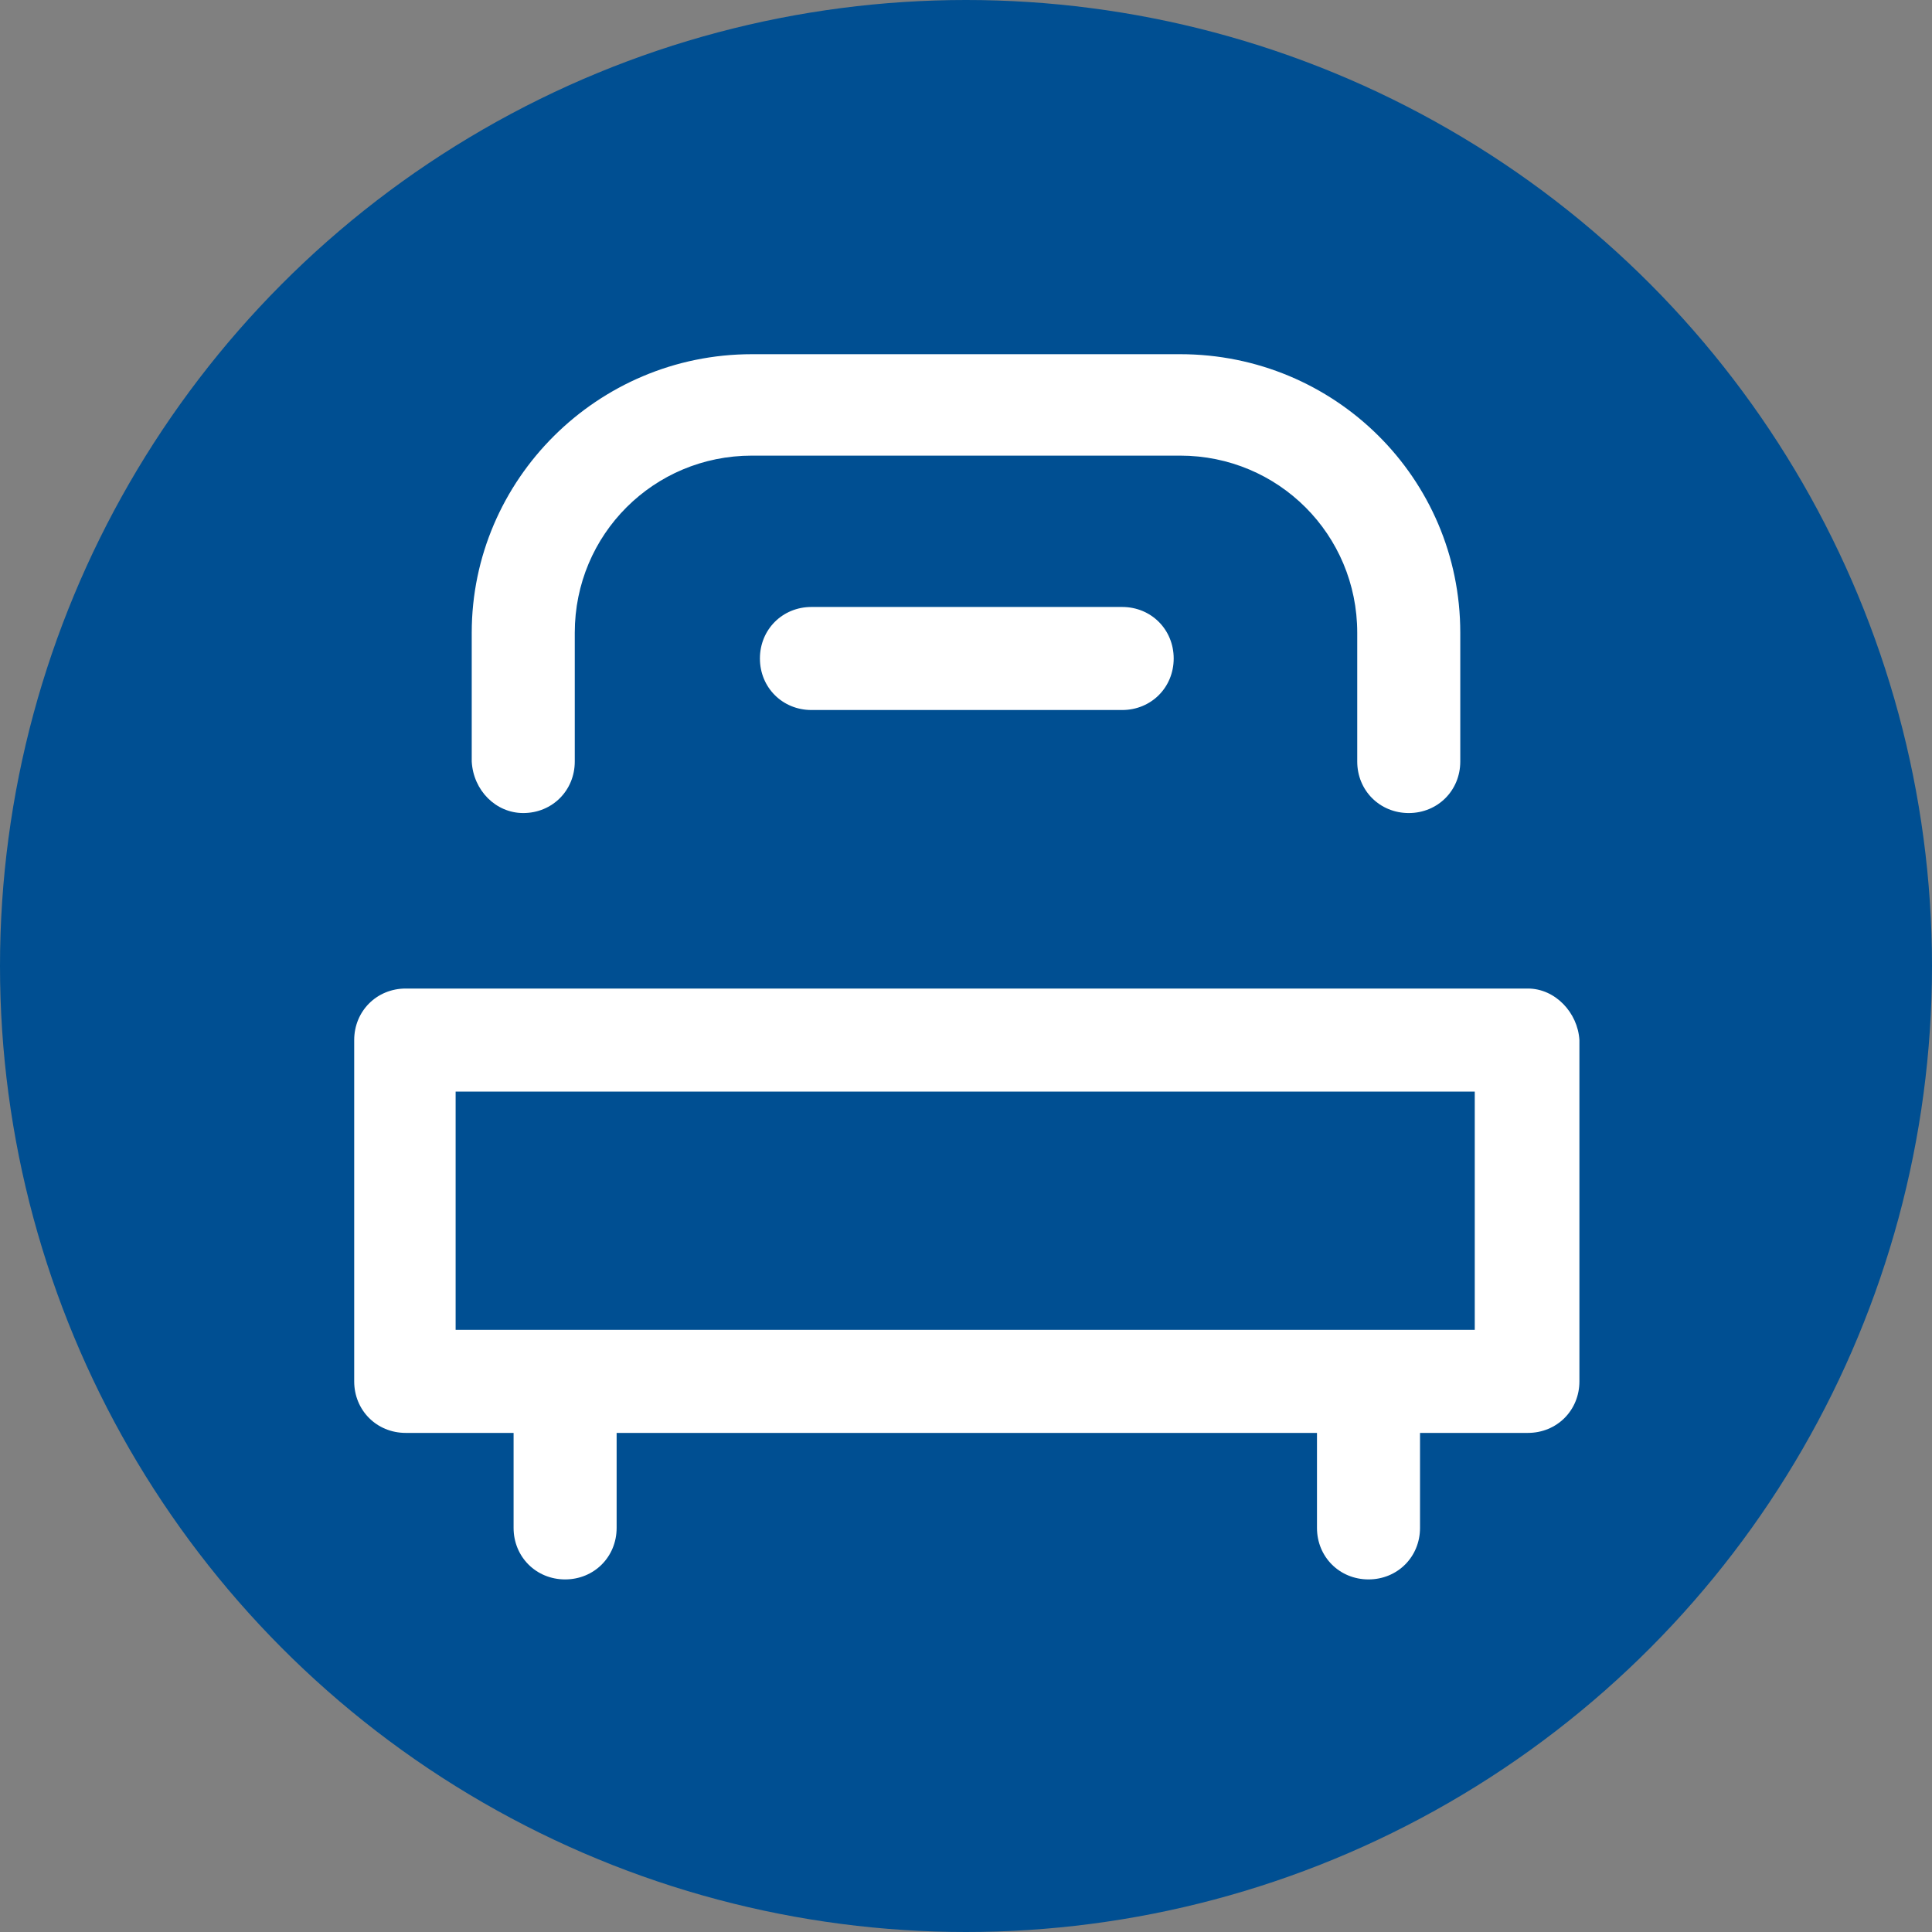
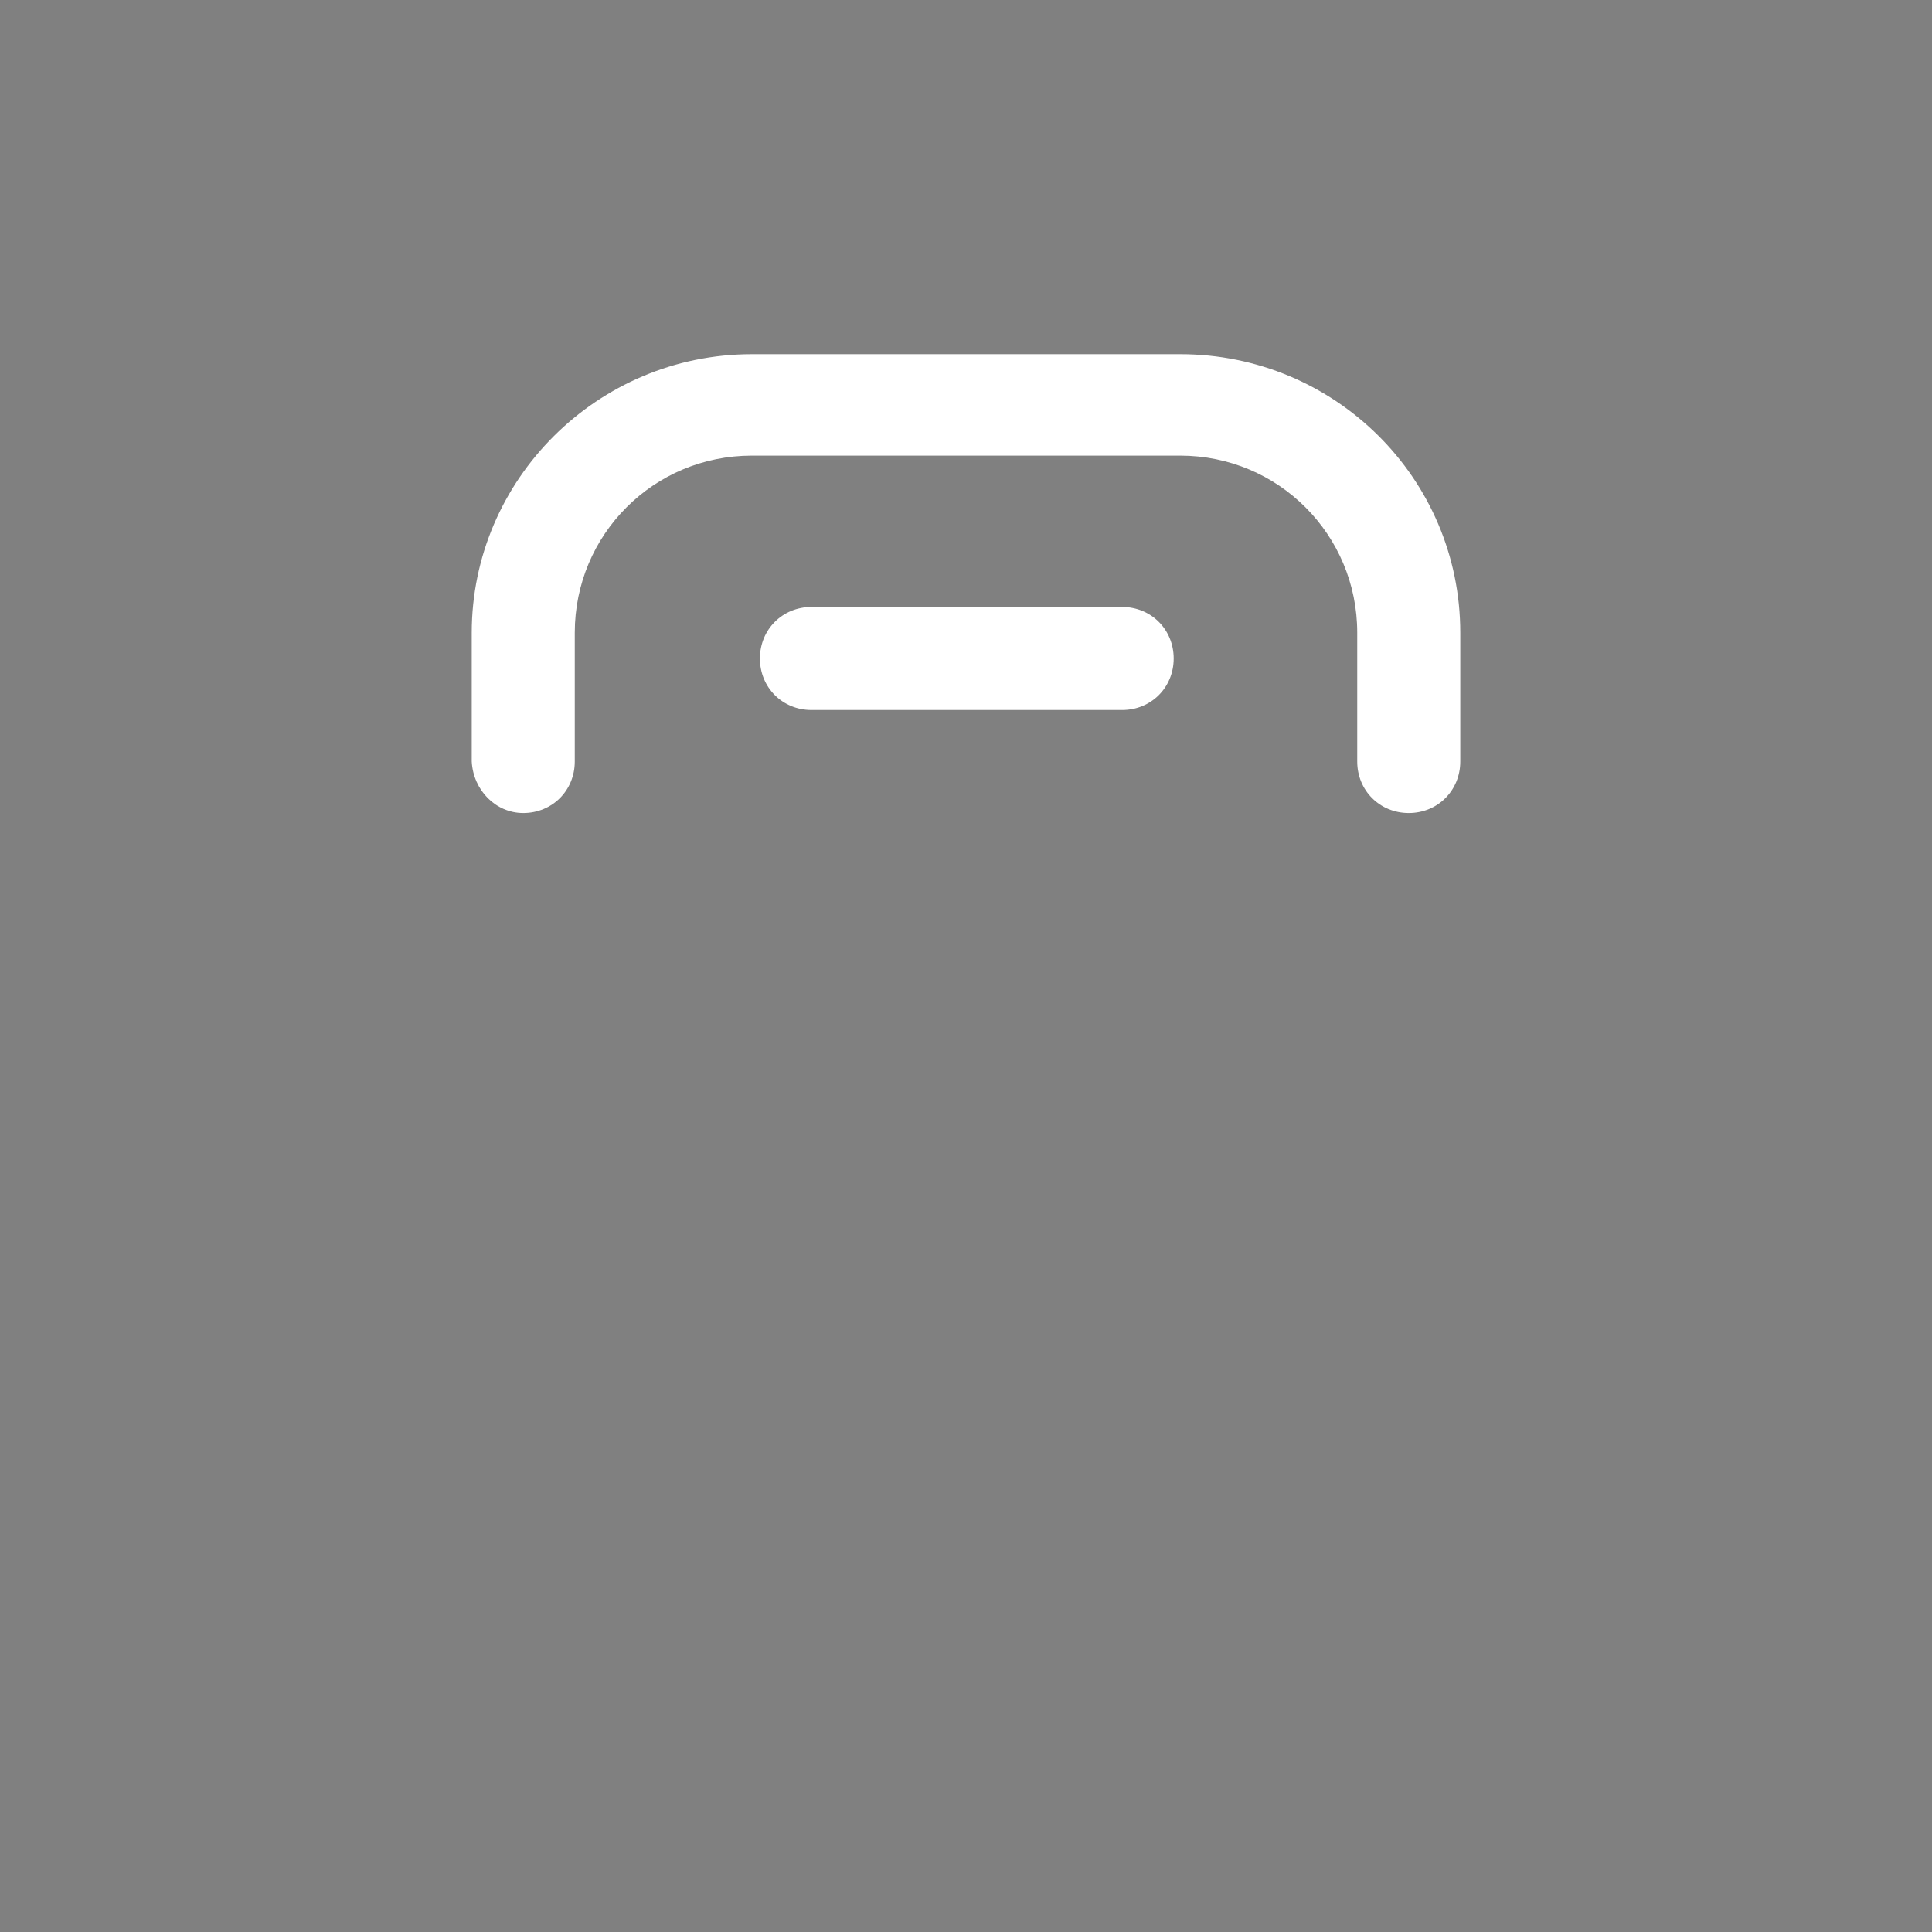
<svg xmlns="http://www.w3.org/2000/svg" version="1.1" id="レイヤー_1" x="0px" y="0px" viewBox="0 0 120 120" style="enable-background:new 0 0 120 120;" xml:space="preserve">
  <rect x="0" y="0" width="120" height="120" fill="#808080" stroke="none" />
  <style type="text/css">
	.st0{fill:#004F92;}
	.st1{fill:#FFFFFF;}
</style>
-   <circle class="st0" cx="60" cy="60" r="60" />
  <g>
-     <path class="st1" d="M94.9,61.4H25.2c-1.8,0-3.2,1.4-3.2,3.2v21.2c0,1.8,1.4,3.2,3.2,3.2h6.7v5.9c0,1.8,1.4,3.2,3.2,3.2   c1.8,0,3.2-1.4,3.2-3.2v-5.9h43.5v5.9c0,1.8,1.4,3.2,3.2,3.2c1.8,0,3.2-1.4,3.2-3.2v-5.9h6.7c1.8,0,3.2-1.4,3.2-3.2V64.6   C98,62.9,96.6,61.4,94.9,61.4L94.9,61.4z M91.7,82.6H28.3V67.8h63.3V82.6z" />
    <path class="st1" d="M32.5,50.5c1.8,0,3.2-1.4,3.2-3.2v-8c0-6.1,4.9-11,11-11h26.6c6.1,0,11,4.9,11,11v8c0,1.8,1.4,3.2,3.2,3.2   s3.2-1.4,3.2-3.2v-8c0-9.6-7.8-17.3-17.4-17.3H46.7c-9.6,0-17.4,7.8-17.4,17.3v8C29.4,49.1,30.8,50.5,32.5,50.5z" />
    <path class="st1" d="M50.4,37.7c-1.8,0-3.2,1.4-3.2,3.2c0,1.8,1.4,3.2,3.2,3.2h19.3c1.8,0,3.2-1.4,3.2-3.2c0-1.8-1.4-3.2-3.2-3.2   H50.4L50.4,37.7z" />
  </g>
</svg>